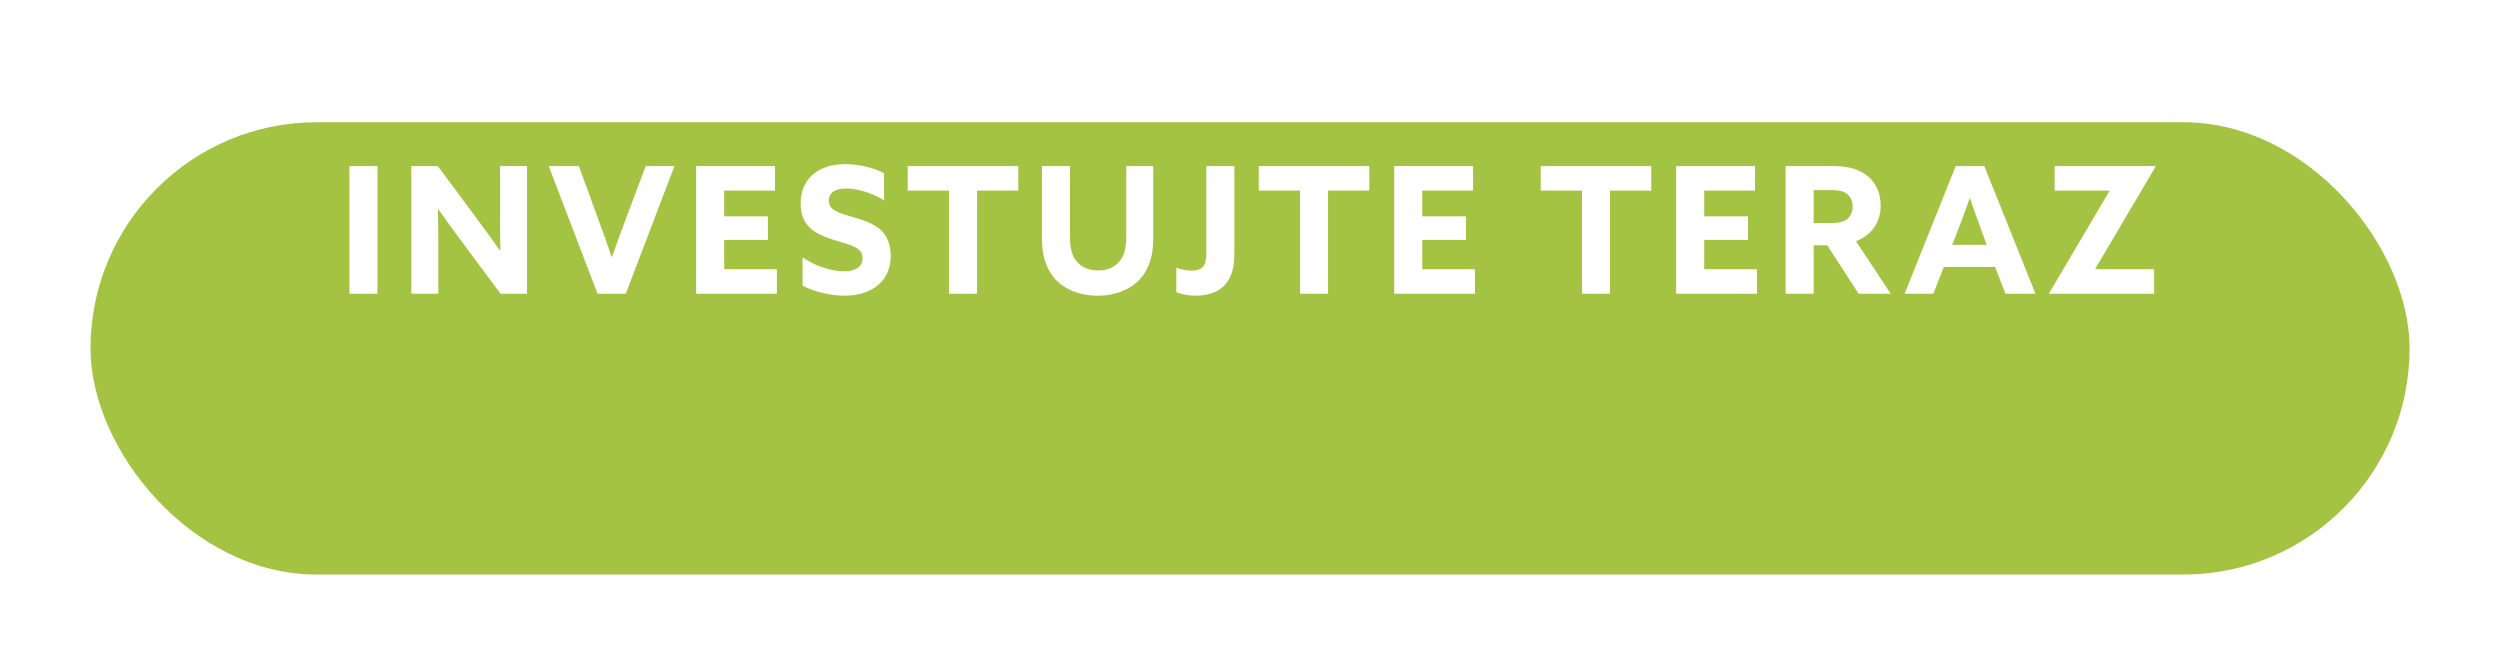
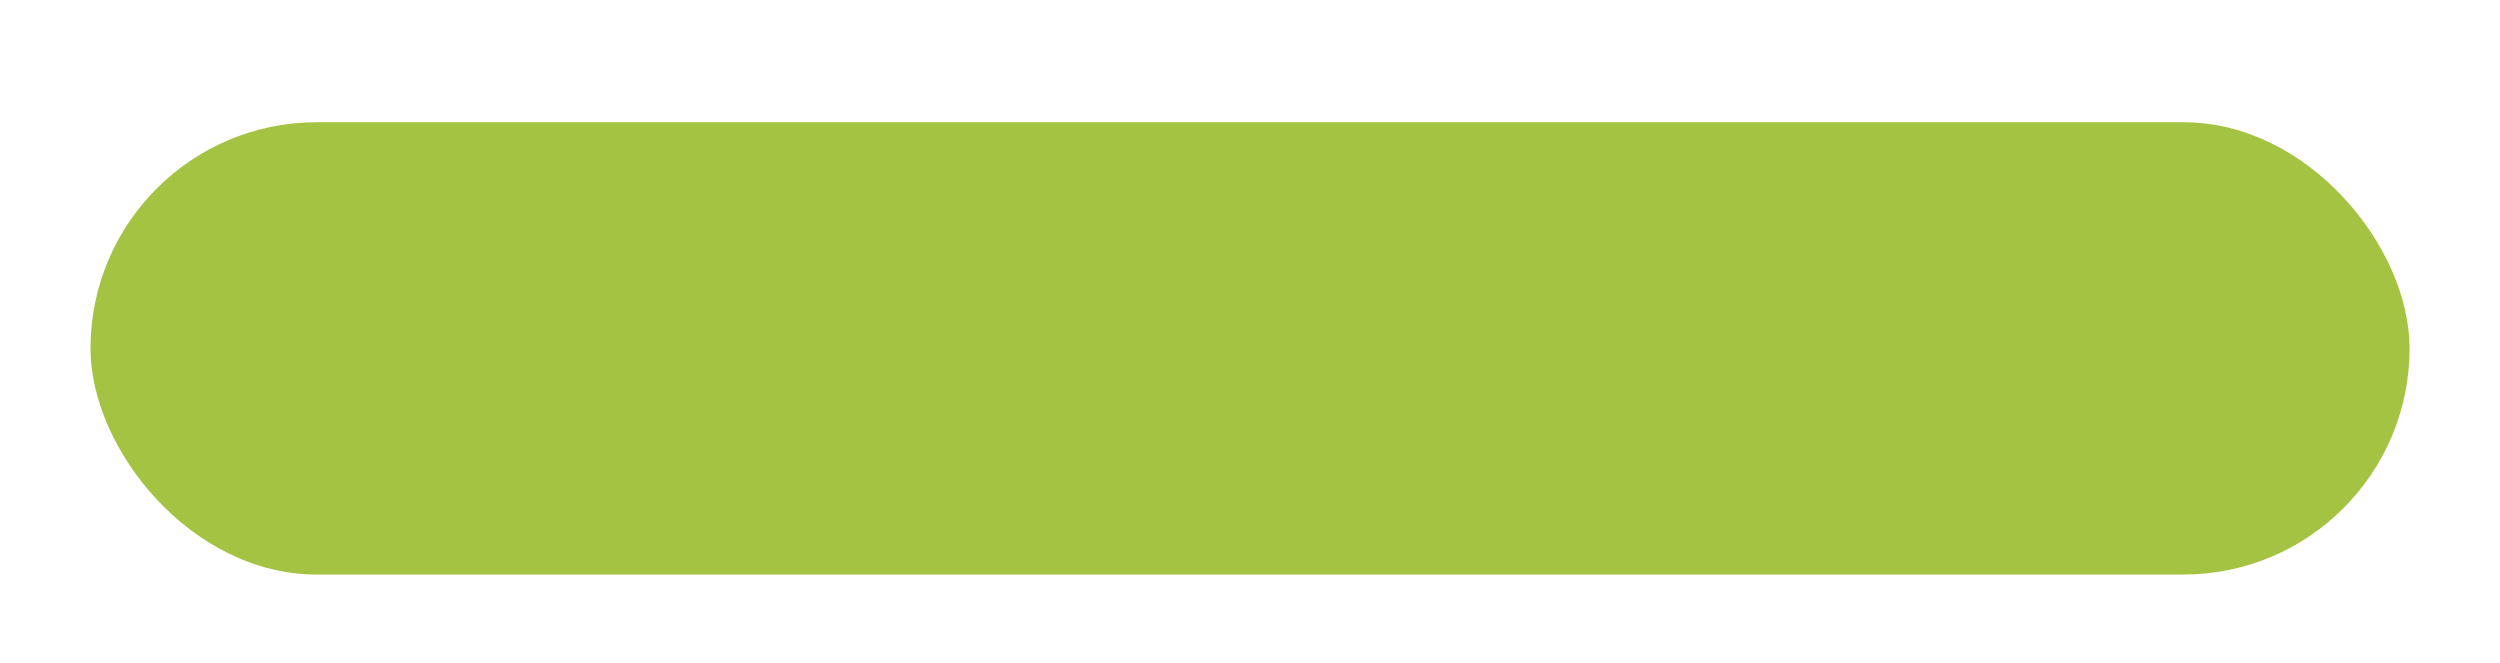
<svg xmlns="http://www.w3.org/2000/svg" width="498" height="132" viewBox="0 0 498 132" fill="none">
  <g filter="url(#filter0_d_948_2040)">
    <rect x="18.027" y="0.806" width="461.961" height="90.1" rx="45.05" fill="#A5C343" />
  </g>
-   <path d="M69.605 58.513V33.081H75.19V58.513H69.605ZM81.935 58.513V33.081H87.204L94.827 43.338C96.478 45.551 98.023 47.694 99.604 49.907H99.674C99.639 47.448 99.604 44.989 99.604 42.53V33.081H104.979V58.513H99.71L92.087 48.256C90.436 46.043 88.89 43.9 87.309 41.687H87.239C87.274 44.146 87.309 46.605 87.309 49.064V58.513H81.935ZM119.033 58.513L109.302 33.081H115.309L119.384 44.251C120.227 46.535 121.07 48.888 121.843 51.172H121.913C122.721 48.853 123.564 46.57 124.442 44.216L128.623 33.081H134.348L124.653 58.513H119.033ZM138.67 58.513V33.081H154.372V37.964H144.256V43.092H152.967V47.799H144.256V53.63H154.759V58.513H138.67ZM159.872 51.277C162.717 53.244 166.159 54.052 168.127 54.052C170.41 54.052 171.815 53.174 171.815 51.417C171.815 50.188 171.148 49.52 169.567 48.888C167.986 48.256 164.825 47.624 162.717 46.394C160.609 45.165 159.485 43.338 159.485 40.493C159.485 35.61 163.033 32.694 168.372 32.694C170.866 32.694 173.887 33.327 176.101 34.486V39.895C173.431 38.245 170.445 37.542 168.513 37.542C166.44 37.542 165.106 38.35 165.106 39.966C165.106 41.195 165.808 41.828 167.424 42.46C169.04 43.092 172.201 43.689 174.309 44.954C176.417 46.218 177.435 48.256 177.435 50.926C177.435 55.949 173.747 58.9 168.232 58.9C165.597 58.9 162.295 58.197 159.872 56.897V51.277ZM189.038 58.513V37.964H180.819V33.081H202.844V37.964H194.624V58.513H189.038ZM207.559 33.081H213.144V47.237C213.144 49.064 213.39 50.68 214.338 51.909C215.287 53.139 216.727 53.876 218.729 53.876C220.767 53.876 222.172 53.139 223.12 51.909C224.069 50.68 224.35 49.064 224.35 47.237V33.081H229.724V47.589C229.724 50.399 229.127 53.244 227.265 55.387C225.404 57.53 222.418 58.9 218.624 58.9C215.006 58.9 211.844 57.565 210.018 55.387C208.191 53.209 207.559 50.504 207.559 47.589V33.081ZM234.327 53.314C235.346 53.701 236.505 53.911 237.383 53.911C238.507 53.911 239.245 53.63 239.701 53.068C240.158 52.506 240.299 51.593 240.299 50.434V33.081H245.884V50.399C245.884 53.068 245.427 55.106 244.057 56.687C242.687 58.267 240.474 58.9 238.121 58.9C236.61 58.9 235.275 58.583 234.327 58.197V53.314ZM258.962 58.513V37.964H250.742V33.081H272.767V37.964H264.547V58.513H258.962ZM277.728 58.513V33.081H293.43V37.964H283.313V43.092H292.025V47.799H283.313V53.63H293.817V58.513H277.728ZM315.129 58.513V37.964H306.909V33.081H328.934V37.964H320.715V58.513H315.129ZM333.895 58.513V33.081H349.597V37.964H339.481V43.092H348.192V47.799H339.481V53.63H349.984V58.513H333.895ZM355.694 58.513V33.081H365.038C367.778 33.081 369.92 33.537 371.677 34.802C373.433 36.067 374.628 38.139 374.628 40.914C374.628 44.286 372.801 46.851 369.71 48.045L376.63 58.513H370.237L363.984 48.853H361.279V58.513H355.694ZM361.279 44.427H364.722C366.127 44.427 367.075 44.251 367.848 43.724C368.621 43.197 369.042 42.214 369.042 41.16C369.042 40.036 368.586 39.087 367.848 38.561C367.11 38.034 366.127 37.858 364.722 37.858H361.279V44.427ZM379.396 58.513L389.583 33.081H395.273L405.46 58.513H399.489L397.416 53.174H387.194L385.121 58.513H379.396ZM388.88 48.783H395.765L394.746 46.043C393.974 43.935 393.06 41.406 392.428 39.509H392.358C391.655 41.511 390.777 43.935 389.934 46.078L388.88 48.783ZM429.098 58.513H408.197L408.162 58.443L420.211 38.034L420.176 37.964H409.286V33.081H429.379L429.414 33.151L417.365 53.56L417.401 53.63H429.098V58.513Z" fill="white" />
  <defs>
    <filter id="filter0_d_948_2040" x="0.955" y="0.806" width="496.107" height="130.715" filterUnits="userSpaceOnUse" color-interpolation-filters="sRGB">
      <feFlood flood-opacity="0" result="BackgroundImageFix" />
      <feColorMatrix in="SourceAlpha" type="matrix" values="0 0 0 0 0 0 0 0 0 0 0 0 0 0 0 0 0 0 127 0" result="hardAlpha" />
      <feOffset dy="23.542" />
      <feGaussianBlur stdDeviation="8.536" />
      <feComposite in2="hardAlpha" operator="out" />
      <feColorMatrix type="matrix" values="0 0 0 0 0 0 0 0 0 0 0 0 0 0 0 0 0 0 0.11 0" />
      <feBlend mode="normal" in2="BackgroundImageFix" result="effect1_dropShadow_948_2040" />
      <feBlend mode="normal" in="SourceGraphic" in2="effect1_dropShadow_948_2040" result="shape" />
    </filter>
  </defs>
</svg>